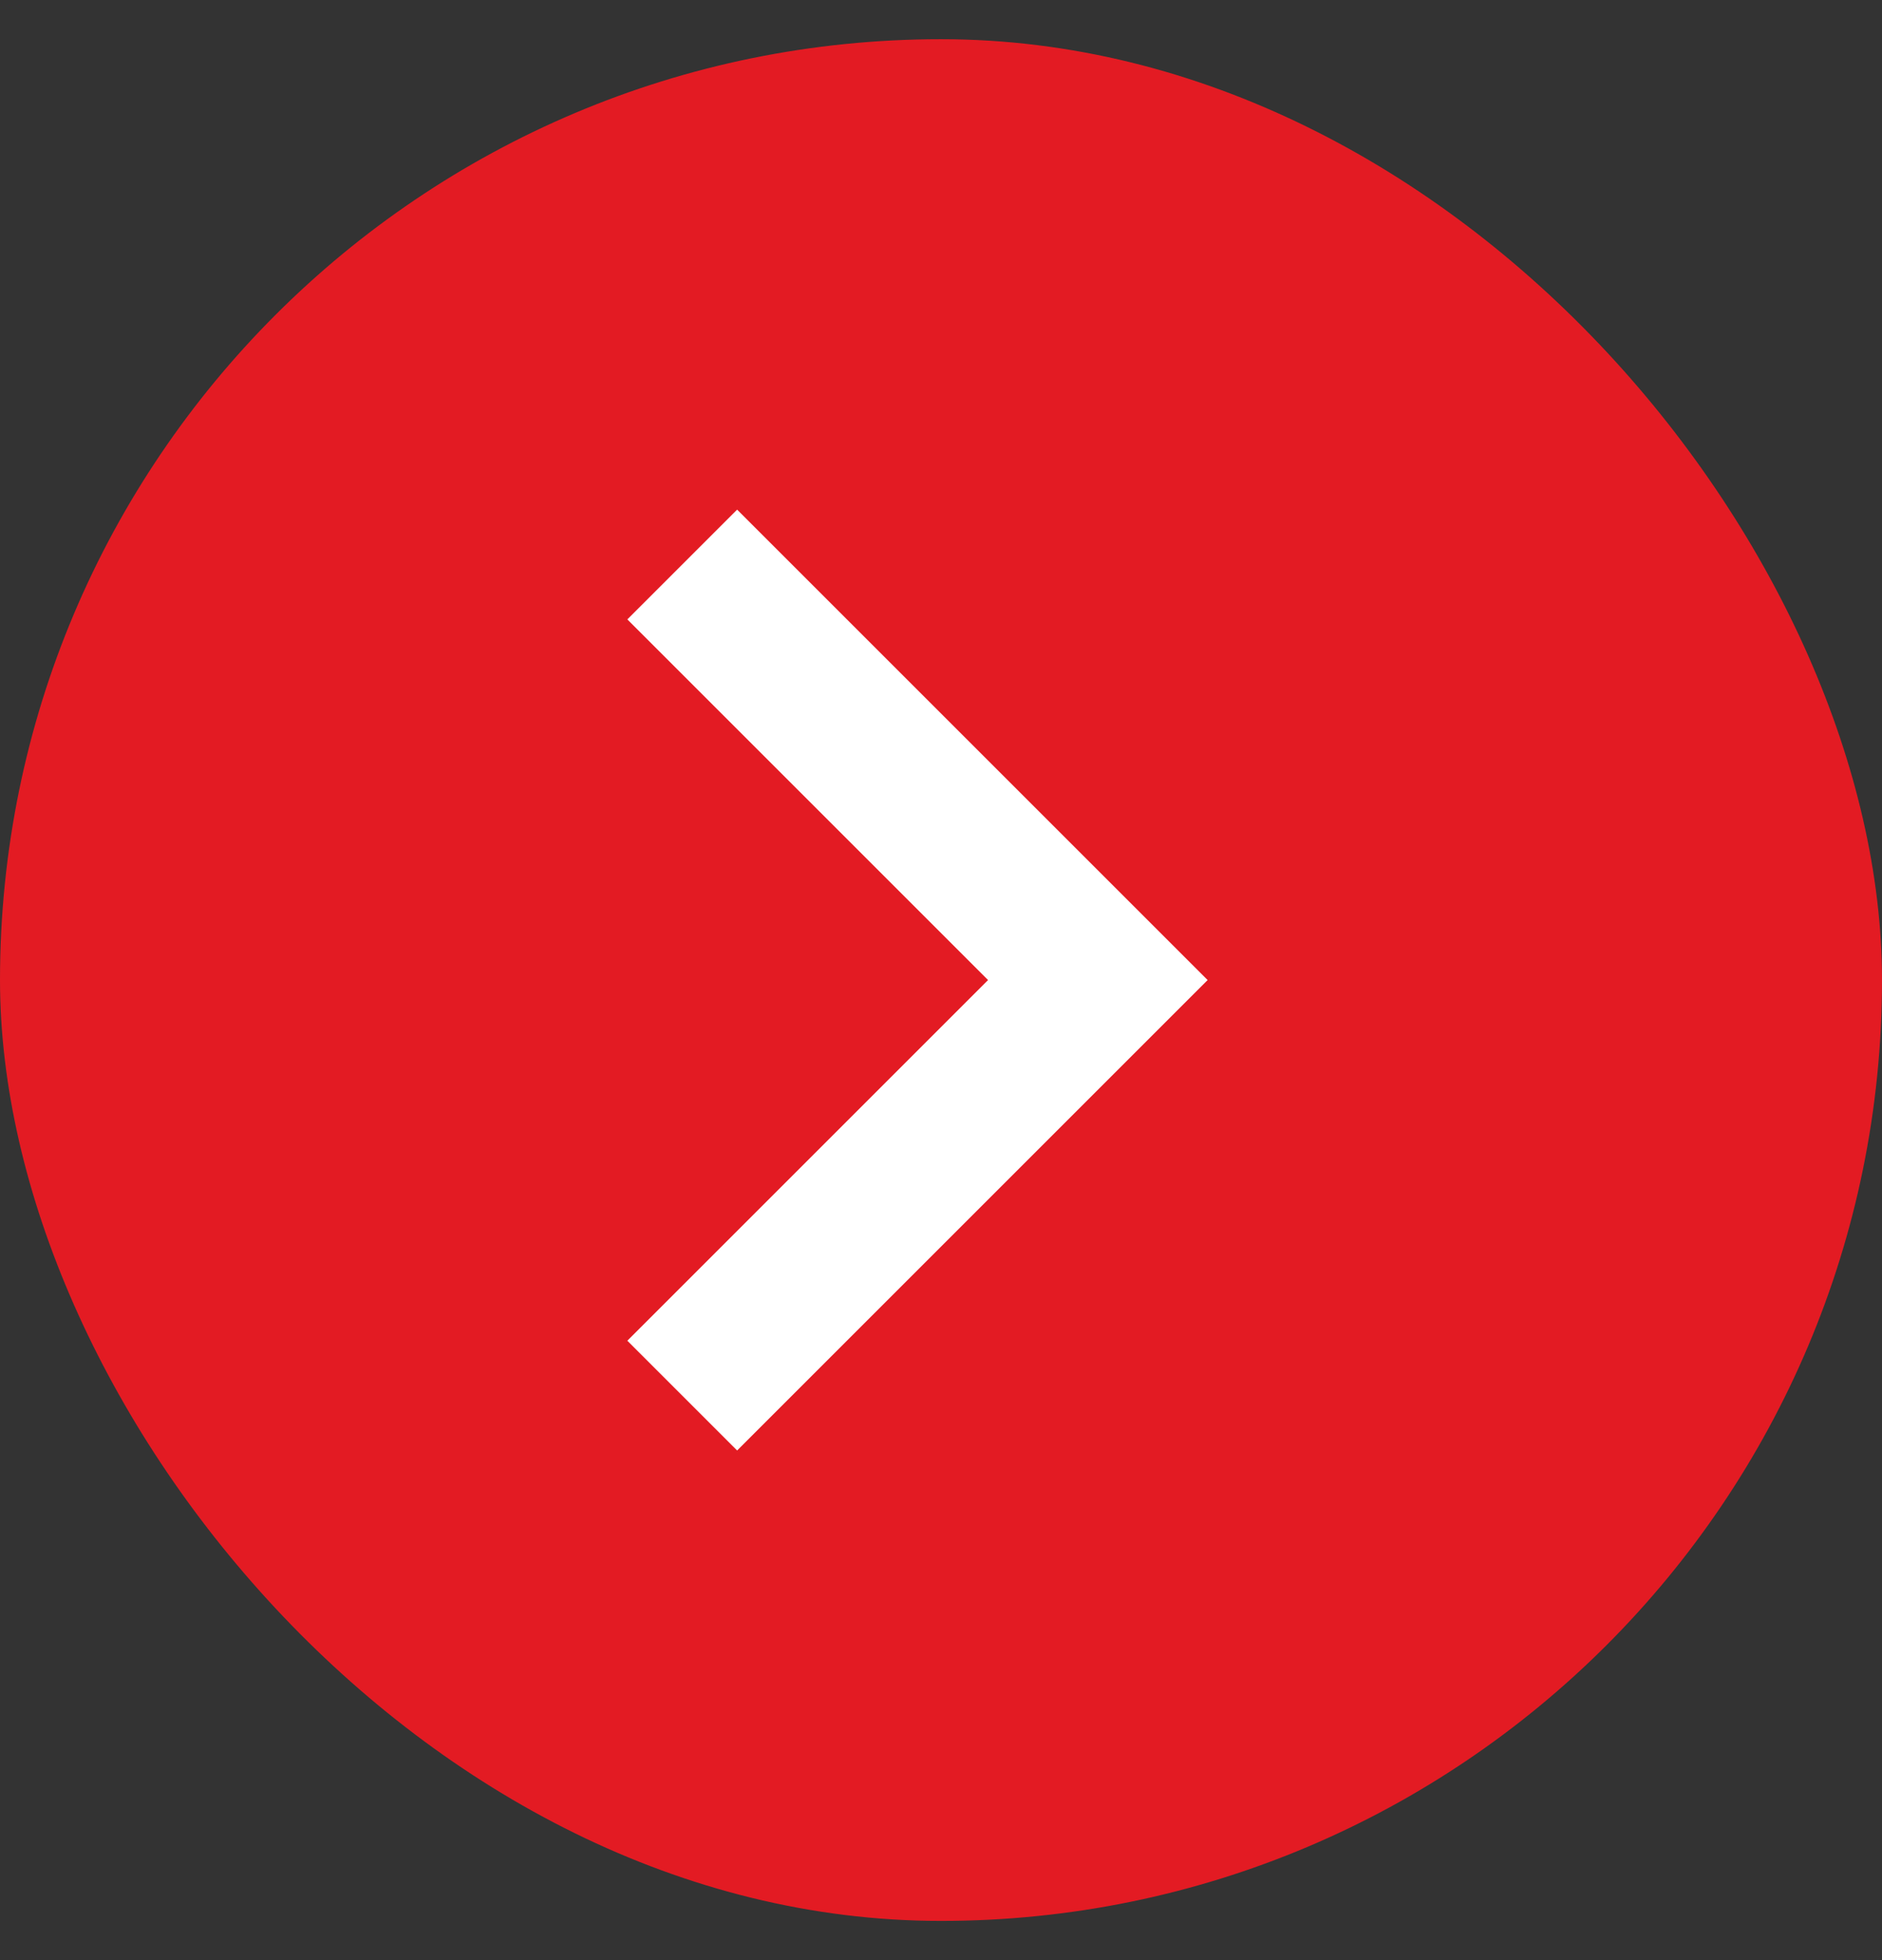
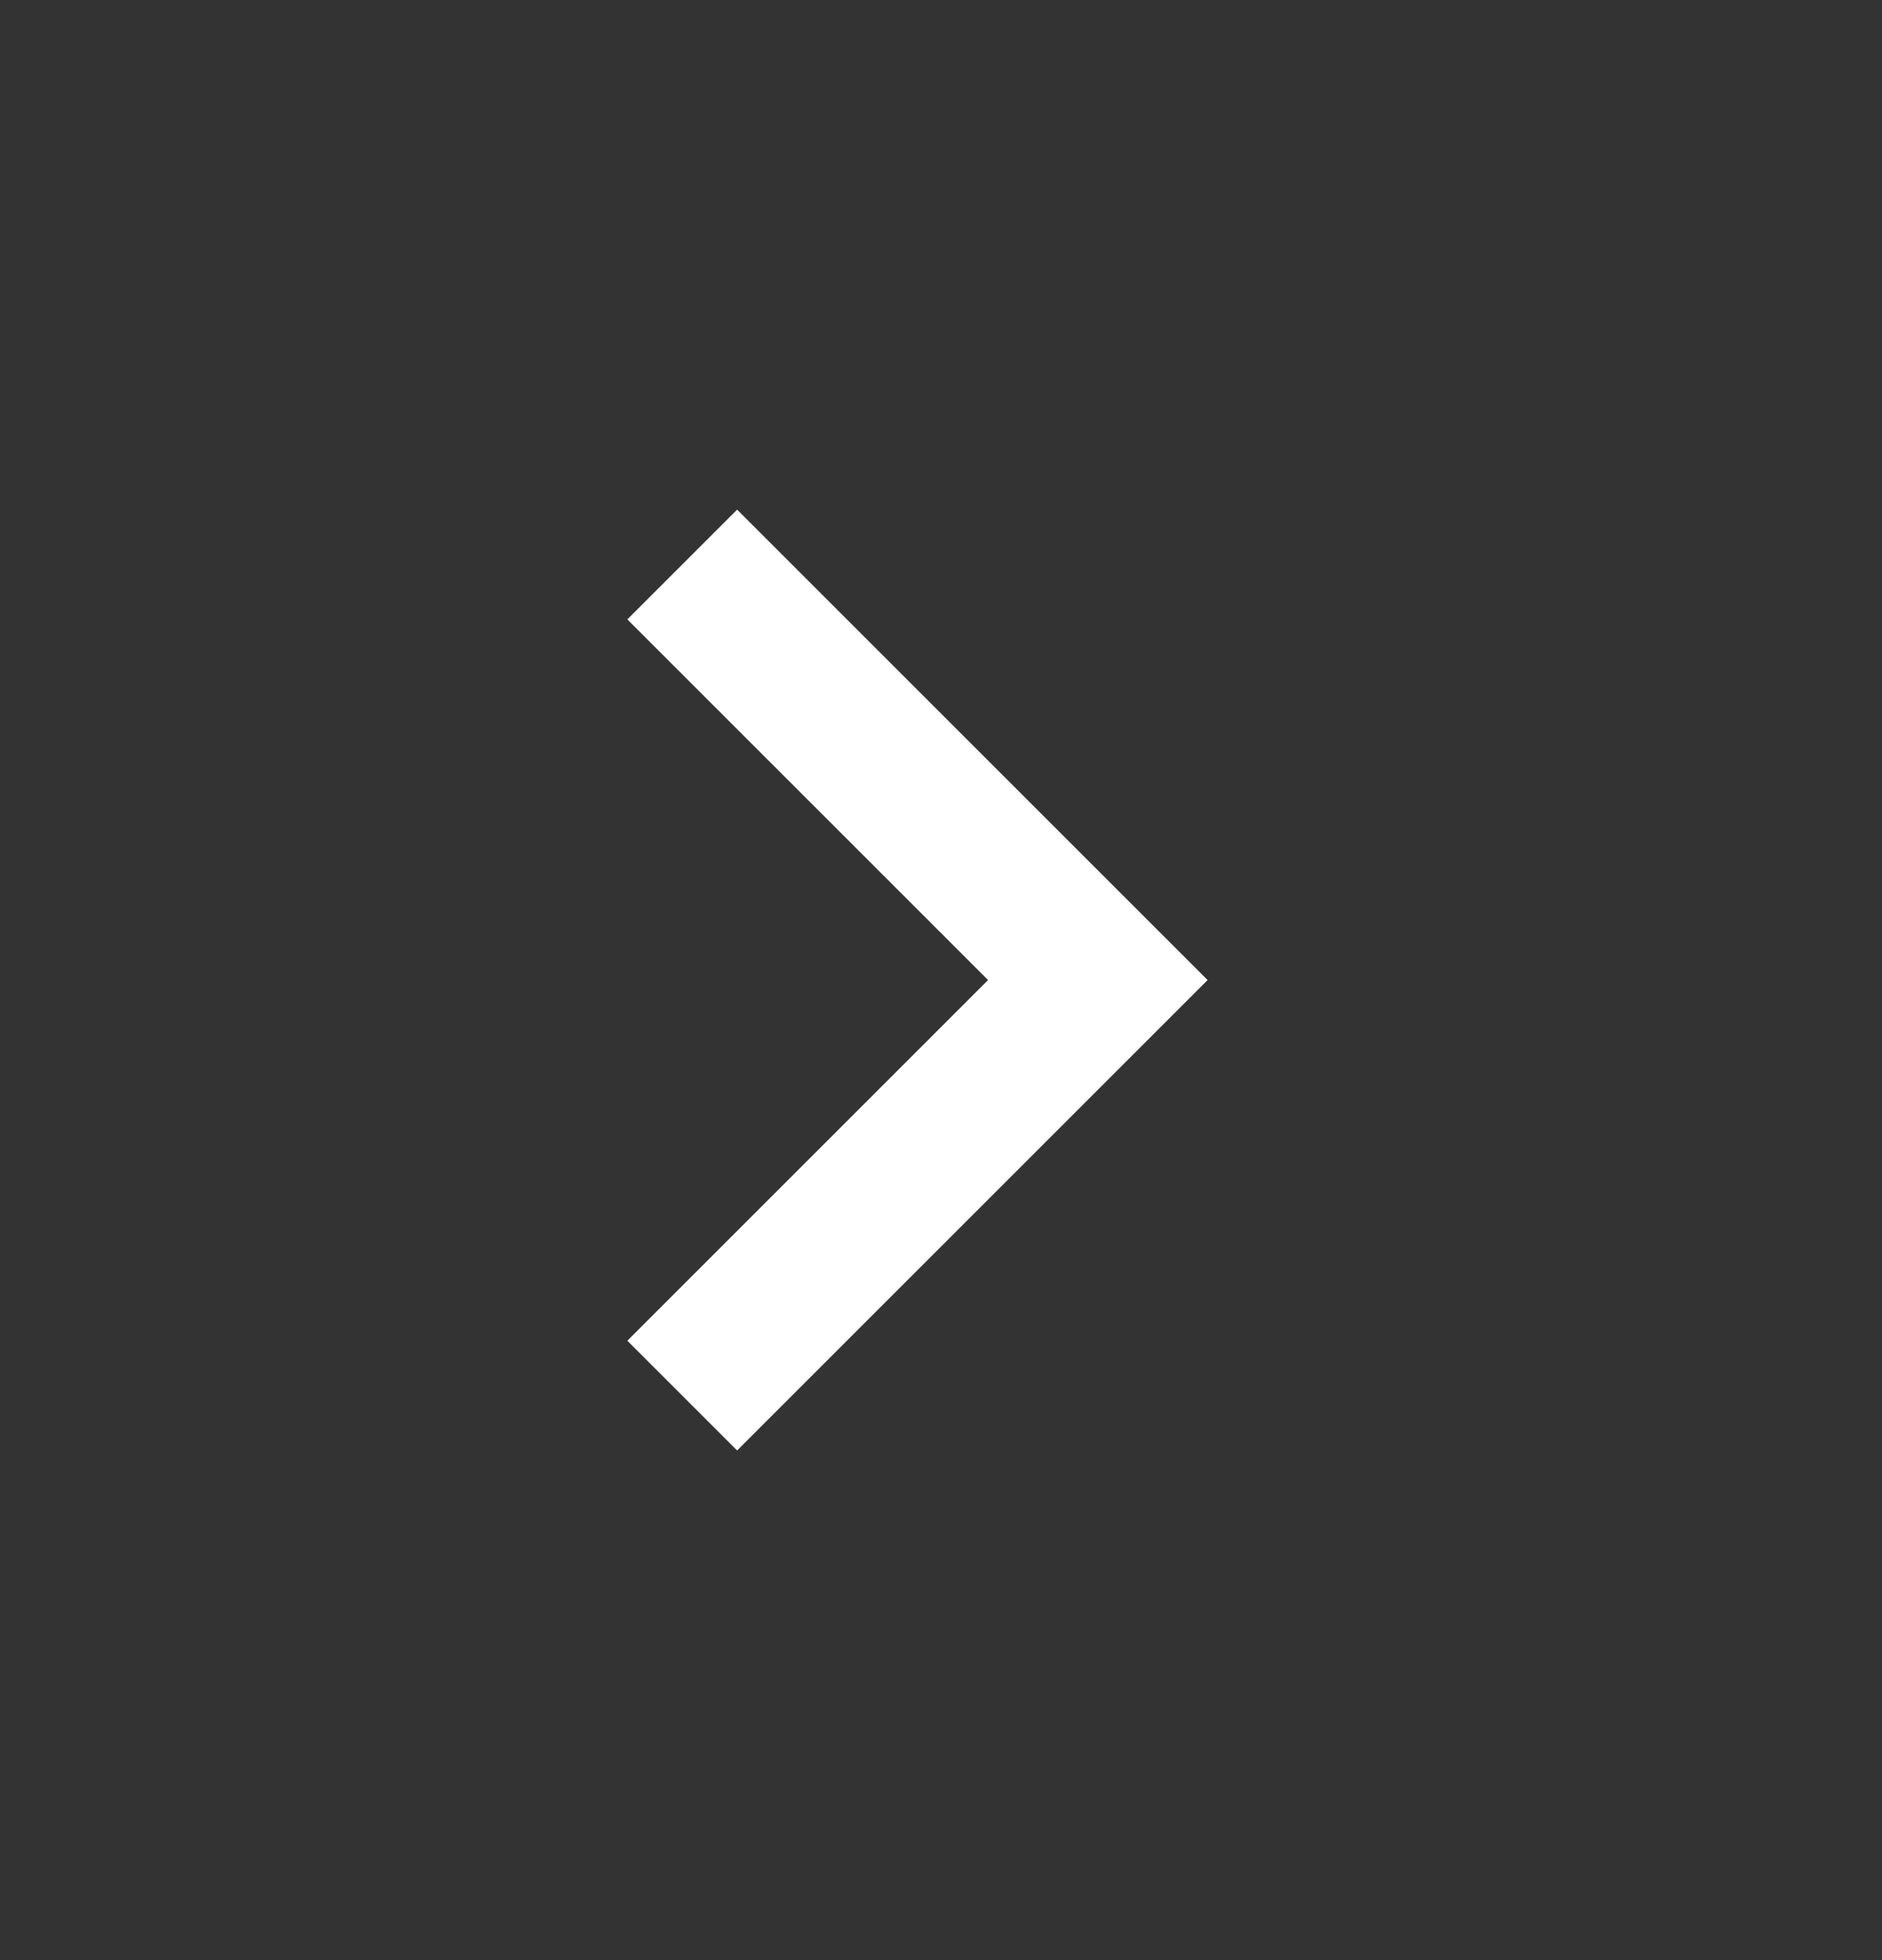
<svg xmlns="http://www.w3.org/2000/svg" width="24" height="25" viewBox="0 0 24 25" fill="none">
  <rect x="0" y="0" width="24" height="25" fill="#333333" stroke="none" />
-   <rect y="0.5" width="24" height="24" rx="12" fill="#E31B23" />
  <path d="M12.6 12.5L8 7.9L9.4 6.5L15.4 12.5L9.4 18.5L8 17.1L12.6 12.5Z" fill="white" />
</svg>